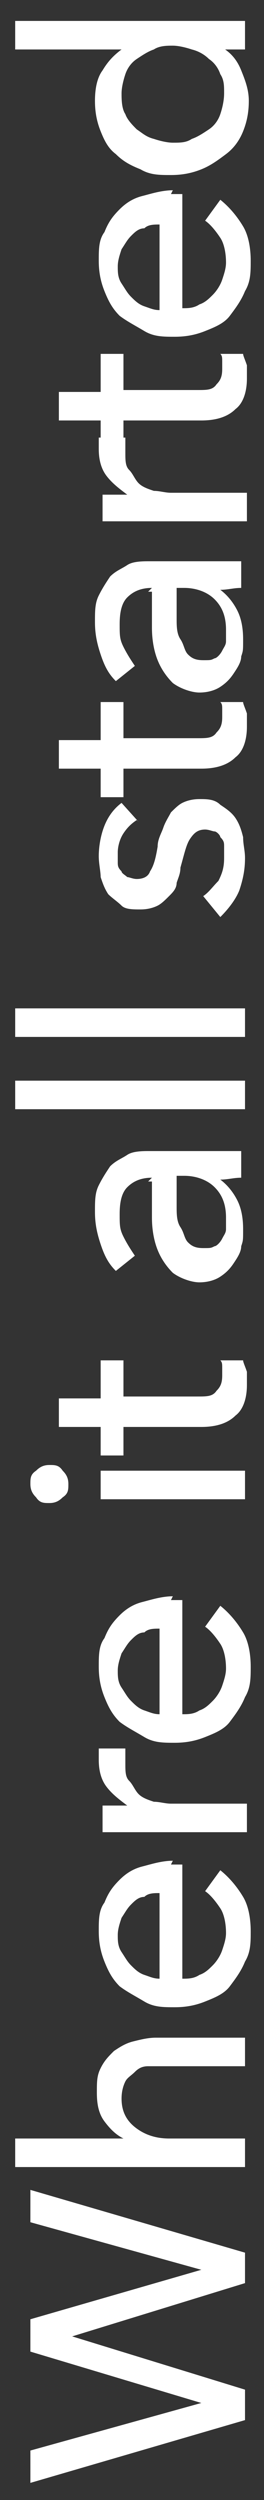
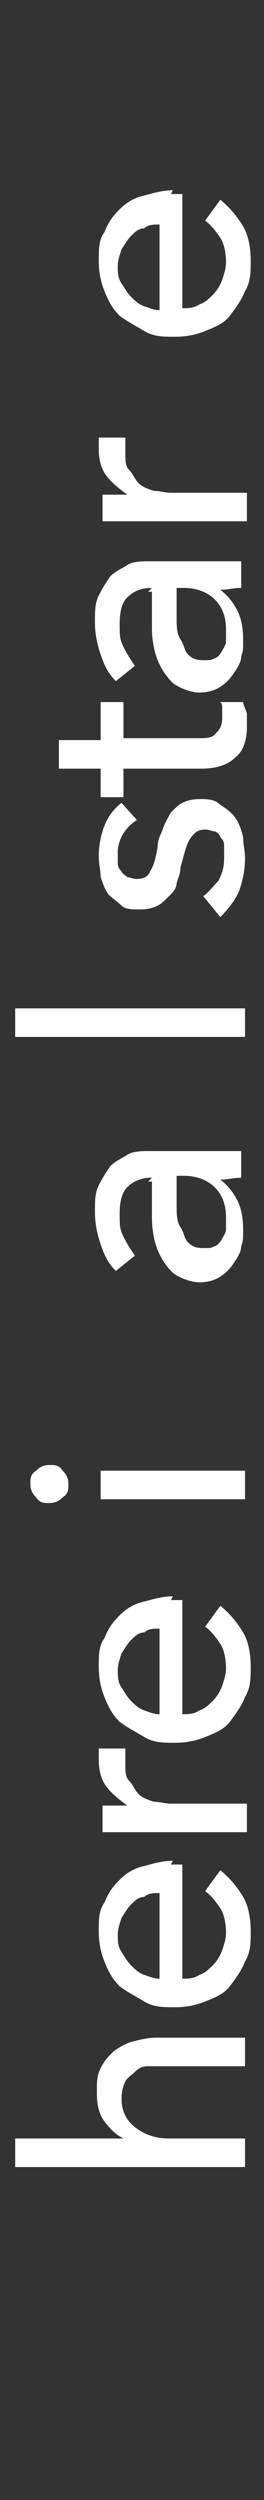
<svg xmlns="http://www.w3.org/2000/svg" id="Layer_1" version="1.1" viewBox="0 0 13.9 131.4">
  <rect x="0" y="0" width="13.9" height="131.4" fill="#333333" stroke="none" />
  <defs>
    <style>
      .st0 {
        fill: #fff;
      }
    </style>
  </defs>
-   <path class="st0" d="M10.6,126.3h0s-9-2.7-9-2.7v-1.7s9-2.6,9-2.6h0s-9-2.5-9-2.5v-1.7s11.3,3.3,11.3,3.3v1.6s-9.1,2.8-9.1,2.8h0s9.1,2.8,9.1,2.8v1.6s-11.3,3.3-11.3,3.3v-1.7s9-2.5,9-2.5Z" />
  <path class="st0" d="M6.5,112.4c-.4-.2-.7-.5-1-.9s-.4-.9-.4-1.5,0-.9.2-1.3.4-.6.7-.9c.3-.2.6-.4,1-.5.4-.1.8-.2,1.2-.2h4.7v1.5h-4.2c-.3,0-.6,0-.9,0s-.5.1-.7.3-.4.3-.5.5-.2.5-.2.9c0,.6.2,1.1.7,1.5.5.4,1.1.6,1.8.6h4v1.5H.8v-1.5h5.7s0,0,0,0Z" />
  <path class="st0" d="M9,98h.3c0,0,.2,0,.3,0v6c.3,0,.6,0,.9-.2.3-.1.5-.3.7-.5s.4-.5.5-.8c.1-.3.2-.6.2-.9,0-.5-.1-1-.3-1.3s-.5-.7-.8-.9l.8-1.1c.5.4.9.9,1.2,1.4s.4,1.2.4,1.8,0,1.1-.3,1.6c-.2.5-.5.9-.8,1.3-.3.4-.8.6-1.3.8-.5.2-1,.3-1.6.3s-1.1,0-1.6-.3-.9-.5-1.3-.8c-.4-.4-.6-.8-.8-1.3-.2-.5-.3-1-.3-1.6s0-1.1.3-1.5c.2-.5.4-.8.8-1.2s.8-.6,1.2-.7,1-.3,1.6-.3ZM8.4,99.5c-.3,0-.6,0-.8.2-.3,0-.5.2-.7.4-.2.2-.3.4-.5.7-.1.3-.2.6-.2.9s0,.6.2.9.3.5.5.7.4.4.7.5c.3.1.5.2.8.2v-4.5Z" />
  <path class="st0" d="M6.2,96.3c-.3,0-.6,0-.8,0v-1.4c.2,0,.4,0,.7,0,.3,0,.5,0,.6,0h0c-.4-.3-.8-.6-1.1-1-.3-.4-.4-.9-.4-1.4s0-.4,0-.6h1.4c0,.3,0,.5,0,.8,0,.4,0,.7.2.9s.3.5.5.7c.2.2.5.3.8.4.3,0,.6.1.9.1h4v1.5h-6c-.2,0-.5,0-.8,0Z" />
  <path class="st0" d="M9,84.1h.3c0,0,.2,0,.3,0v6c.3,0,.6,0,.9-.2.3-.1.5-.3.7-.5s.4-.5.5-.8c.1-.3.2-.6.2-.9,0-.5-.1-1-.3-1.3s-.5-.7-.8-.9l.8-1.1c.5.4.9.9,1.2,1.4s.4,1.2.4,1.8,0,1.1-.3,1.6c-.2.5-.5.9-.8,1.3-.3.4-.8.6-1.3.8-.5.2-1,.3-1.6.3s-1.1,0-1.6-.3-.9-.5-1.3-.8c-.4-.4-.6-.8-.8-1.3-.2-.5-.3-1-.3-1.6s0-1.1.3-1.5c.2-.5.4-.8.8-1.2s.8-.6,1.2-.7,1-.3,1.6-.3ZM8.4,85.6c-.3,0-.6,0-.8.2-.3,0-.5.2-.7.4-.2.2-.3.4-.5.7-.1.3-.2.6-.2.9s0,.6.2.9.3.5.5.7.4.4.7.5c.3.1.5.2.8.2v-4.5Z" />
  <path class="st0" d="M2.6,77c.3,0,.5,0,.7.3.2.2.3.4.3.7s0,.5-.3.7c-.2.2-.4.3-.7.3s-.5,0-.7-.3c-.2-.2-.3-.4-.3-.7s0-.5.3-.7c.2-.2.4-.3.7-.3ZM12.9,77.3v1.5h-7.6v-1.5h7.6Z" />
-   <path class="st0" d="M6.5,71.4v2s3.9,0,3.9,0c.5,0,.8,0,1-.3.2-.2.3-.4.3-.8s0-.3,0-.4c0-.2,0-.3-.1-.4h1.2c0,.1.1.3.2.6,0,.2,0,.4,0,.7,0,.7-.2,1.3-.6,1.6-.4.4-1,.6-1.8.6h-4.1s0,1.5,0,1.5h-1.2v-1.5s-2.2,0-2.2,0v-1.5h2.2s0-2,0-2h1.2Z" />
  <path class="st0" d="M8,61.9c-.6,0-1,.2-1.3.5s-.4.8-.4,1.4,0,.8.2,1.2c.2.4.4.7.6,1l-1,.8c-.4-.4-.6-.8-.8-1.4s-.3-1.1-.3-1.7,0-1,.2-1.4c.2-.4.4-.7.6-1,.3-.3.6-.4.9-.6s.8-.2,1.2-.2h3.3c.3,0,.5,0,.8,0s.5,0,.7,0v1.4c-.4,0-.7.1-1.1.1h0c.4.3.7.7.9,1.1s.3.9.3,1.5,0,.6-.1.9c0,.3-.2.6-.4.9-.2.3-.4.5-.7.7-.3.2-.7.3-1.1.3s-1-.2-1.4-.5c-.3-.3-.6-.7-.8-1.2-.2-.5-.3-1.1-.3-1.7,0-.6,0-1.3,0-1.9h-.2ZM9.3,62.2c0,.4,0,.8,0,1.2,0,.4,0,.8.2,1.1s.2.6.4.8c.2.2.4.3.8.3s.4,0,.6-.1c.1,0,.3-.2.4-.4s.2-.3.2-.5c0-.2,0-.4,0-.6,0-.7-.2-1.2-.6-1.6-.4-.4-1-.6-1.6-.6h-.4s0,.4,0,.4Z" />
-   <path class="st0" d="M12.9,56.8v1.5H.8v-1.5h12.1Z" />
  <path class="st0" d="M12.9,53v1.5H.8v-1.5h12.1Z" />
  <path class="st0" d="M7.2,43.1c-.3.2-.5.4-.7.7-.2.3-.3.7-.3,1s0,.3,0,.5c0,.2,0,.3.2.5,0,.1.2.2.3.3.1,0,.3.1.5.1.3,0,.6-.1.7-.4.2-.3.3-.7.4-1.3,0-.4.2-.7.3-1,.1-.3.3-.6.4-.8.2-.2.4-.4.6-.5.2-.1.5-.2.9-.2s.8,0,1.1.3c.3.2.6.4.8.7.2.3.3.6.4,1,0,.4.1.7.1,1.1,0,.6-.1,1.1-.3,1.7-.2.5-.6,1-1,1.4l-.9-1.1c.3-.2.5-.5.8-.8.2-.4.3-.7.3-1.2s0-.4,0-.6c0-.2,0-.3-.2-.5,0-.1-.2-.3-.3-.3s-.3-.1-.5-.1c-.4,0-.6.2-.8.5-.2.3-.3.8-.5,1.5,0,.3-.1.5-.2.8,0,.3-.2.5-.4.7-.2.2-.4.4-.6.5-.2.1-.5.2-.9.2s-.8,0-1-.2-.5-.4-.7-.6c-.2-.3-.3-.6-.4-.9,0-.3-.1-.7-.1-1.1,0-.5.1-1.1.3-1.6.2-.5.5-.9.9-1.2l.9,1Z" />
  <path class="st0" d="M6.5,36.8v2s3.9,0,3.9,0c.5,0,.8,0,1-.3.2-.2.3-.4.3-.8s0-.3,0-.4c0-.2,0-.3-.1-.4h1.2c0,.1.1.3.2.6,0,.2,0,.4,0,.7,0,.7-.2,1.3-.6,1.6-.4.4-1,.6-1.8.6h-4.1s0,1.5,0,1.5h-1.2v-1.5s-2.2,0-2.2,0v-1.5h2.2s0-2,0-2h1.2Z" />
  <path class="st0" d="M8,30.9c-.6,0-1,.2-1.3.5s-.4.8-.4,1.4,0,.8.2,1.2c.2.4.4.7.6,1l-1,.8c-.4-.4-.6-.8-.8-1.4s-.3-1.1-.3-1.7,0-1,.2-1.4c.2-.4.4-.7.6-1,.3-.3.6-.4.9-.6s.8-.2,1.2-.2h3.3c.3,0,.5,0,.8,0s.5,0,.7,0v1.4c-.4,0-.7.1-1.1.1h0c.4.3.7.7.9,1.1s.3.9.3,1.5,0,.6-.1.9c0,.3-.2.6-.4.9-.2.3-.4.5-.7.7-.3.2-.7.3-1.1.3s-1-.2-1.4-.5c-.3-.3-.6-.7-.8-1.2-.2-.5-.3-1.1-.3-1.7,0-.6,0-1.3,0-1.9h-.2ZM9.3,31.3c0,.4,0,.8,0,1.2,0,.4,0,.8.2,1.1s.2.6.4.8c.2.2.4.3.8.3s.4,0,.6-.1c.1,0,.3-.2.4-.4s.2-.3.2-.5c0-.2,0-.4,0-.6,0-.7-.2-1.2-.6-1.6-.4-.4-1-.6-1.6-.6h-.4s0,.4,0,.4Z" />
  <path class="st0" d="M6.2,27.4c-.3,0-.6,0-.8,0v-1.4c.2,0,.4,0,.7,0,.3,0,.5,0,.6,0h0c-.4-.3-.8-.6-1.1-1-.3-.4-.4-.9-.4-1.4s0-.4,0-.6h1.4c0,.3,0,.5,0,.8,0,.4,0,.7.2.9s.3.5.5.7c.2.2.5.3.8.4.3,0,.6.1.9.1h4v1.5h-6c-.2,0-.5,0-.8,0Z" />
-   <path class="st0" d="M6.5,18.5v2s3.9,0,3.9,0c.5,0,.8,0,1-.3.2-.2.3-.4.3-.8s0-.3,0-.4c0-.2,0-.3-.1-.4h1.2c0,.1.1.3.2.6,0,.2,0,.4,0,.7,0,.7-.2,1.3-.6,1.6-.4.4-1,.6-1.8.6h-4.1s0,1.5,0,1.5h-1.2v-1.5s-2.2,0-2.2,0v-1.5h2.2s0-2,0-2h1.2Z" />
  <path class="st0" d="M9,10.2h.3c0,0,.2,0,.3,0v6c.3,0,.6,0,.9-.2.3-.1.5-.3.7-.5s.4-.5.5-.8c.1-.3.2-.6.2-.9,0-.5-.1-1-.3-1.3s-.5-.7-.8-.9l.8-1.1c.5.4.9.9,1.2,1.4s.4,1.2.4,1.8,0,1.1-.3,1.6c-.2.5-.5.9-.8,1.3-.3.4-.8.6-1.3.8-.5.2-1,.3-1.6.3s-1.1,0-1.6-.3-.9-.5-1.3-.8c-.4-.4-.6-.8-.8-1.3-.2-.5-.3-1-.3-1.6s0-1.1.3-1.5c.2-.5.4-.8.8-1.2s.8-.6,1.2-.7,1-.3,1.6-.3ZM8.4,11.8c-.3,0-.6,0-.8.2-.3,0-.5.2-.7.4-.2.2-.3.4-.5.7-.1.3-.2.6-.2.9s0,.6.2.9.3.5.5.7.4.4.7.5c.3.1.5.2.8.2v-4.5Z" />
-   <path class="st0" d="M11.7,2.5c.5.3.8.7,1,1.2.2.5.4,1,.4,1.6s-.1,1.1-.3,1.6-.5.9-.9,1.2c-.4.3-.8.6-1.3.8-.5.2-1,.3-1.6.3s-1.1,0-1.6-.3c-.5-.2-.9-.4-1.3-.8-.4-.3-.6-.7-.8-1.2-.2-.5-.3-1-.3-1.6s.1-1.2.4-1.6c.3-.5.6-.8,1-1.1h0s-5.6,0-5.6,0v-1.5h12.1v1.5h-1.2s0,0,0,0ZM9.1,7.5c.4,0,.7,0,1-.2.3-.1.6-.3.9-.5.3-.2.5-.5.6-.8s.2-.7.2-1.1,0-.7-.2-1c-.1-.3-.3-.6-.6-.8-.2-.2-.5-.4-.9-.5-.3-.1-.7-.2-1-.2s-.7,0-1,.2c-.3.1-.6.3-.9.5-.3.2-.5.5-.6.8-.1.3-.2.7-.2,1s0,.8.2,1.1c.1.3.4.6.6.8.3.2.5.4.9.5.3.1.7.2,1,.2Z" />
</svg>